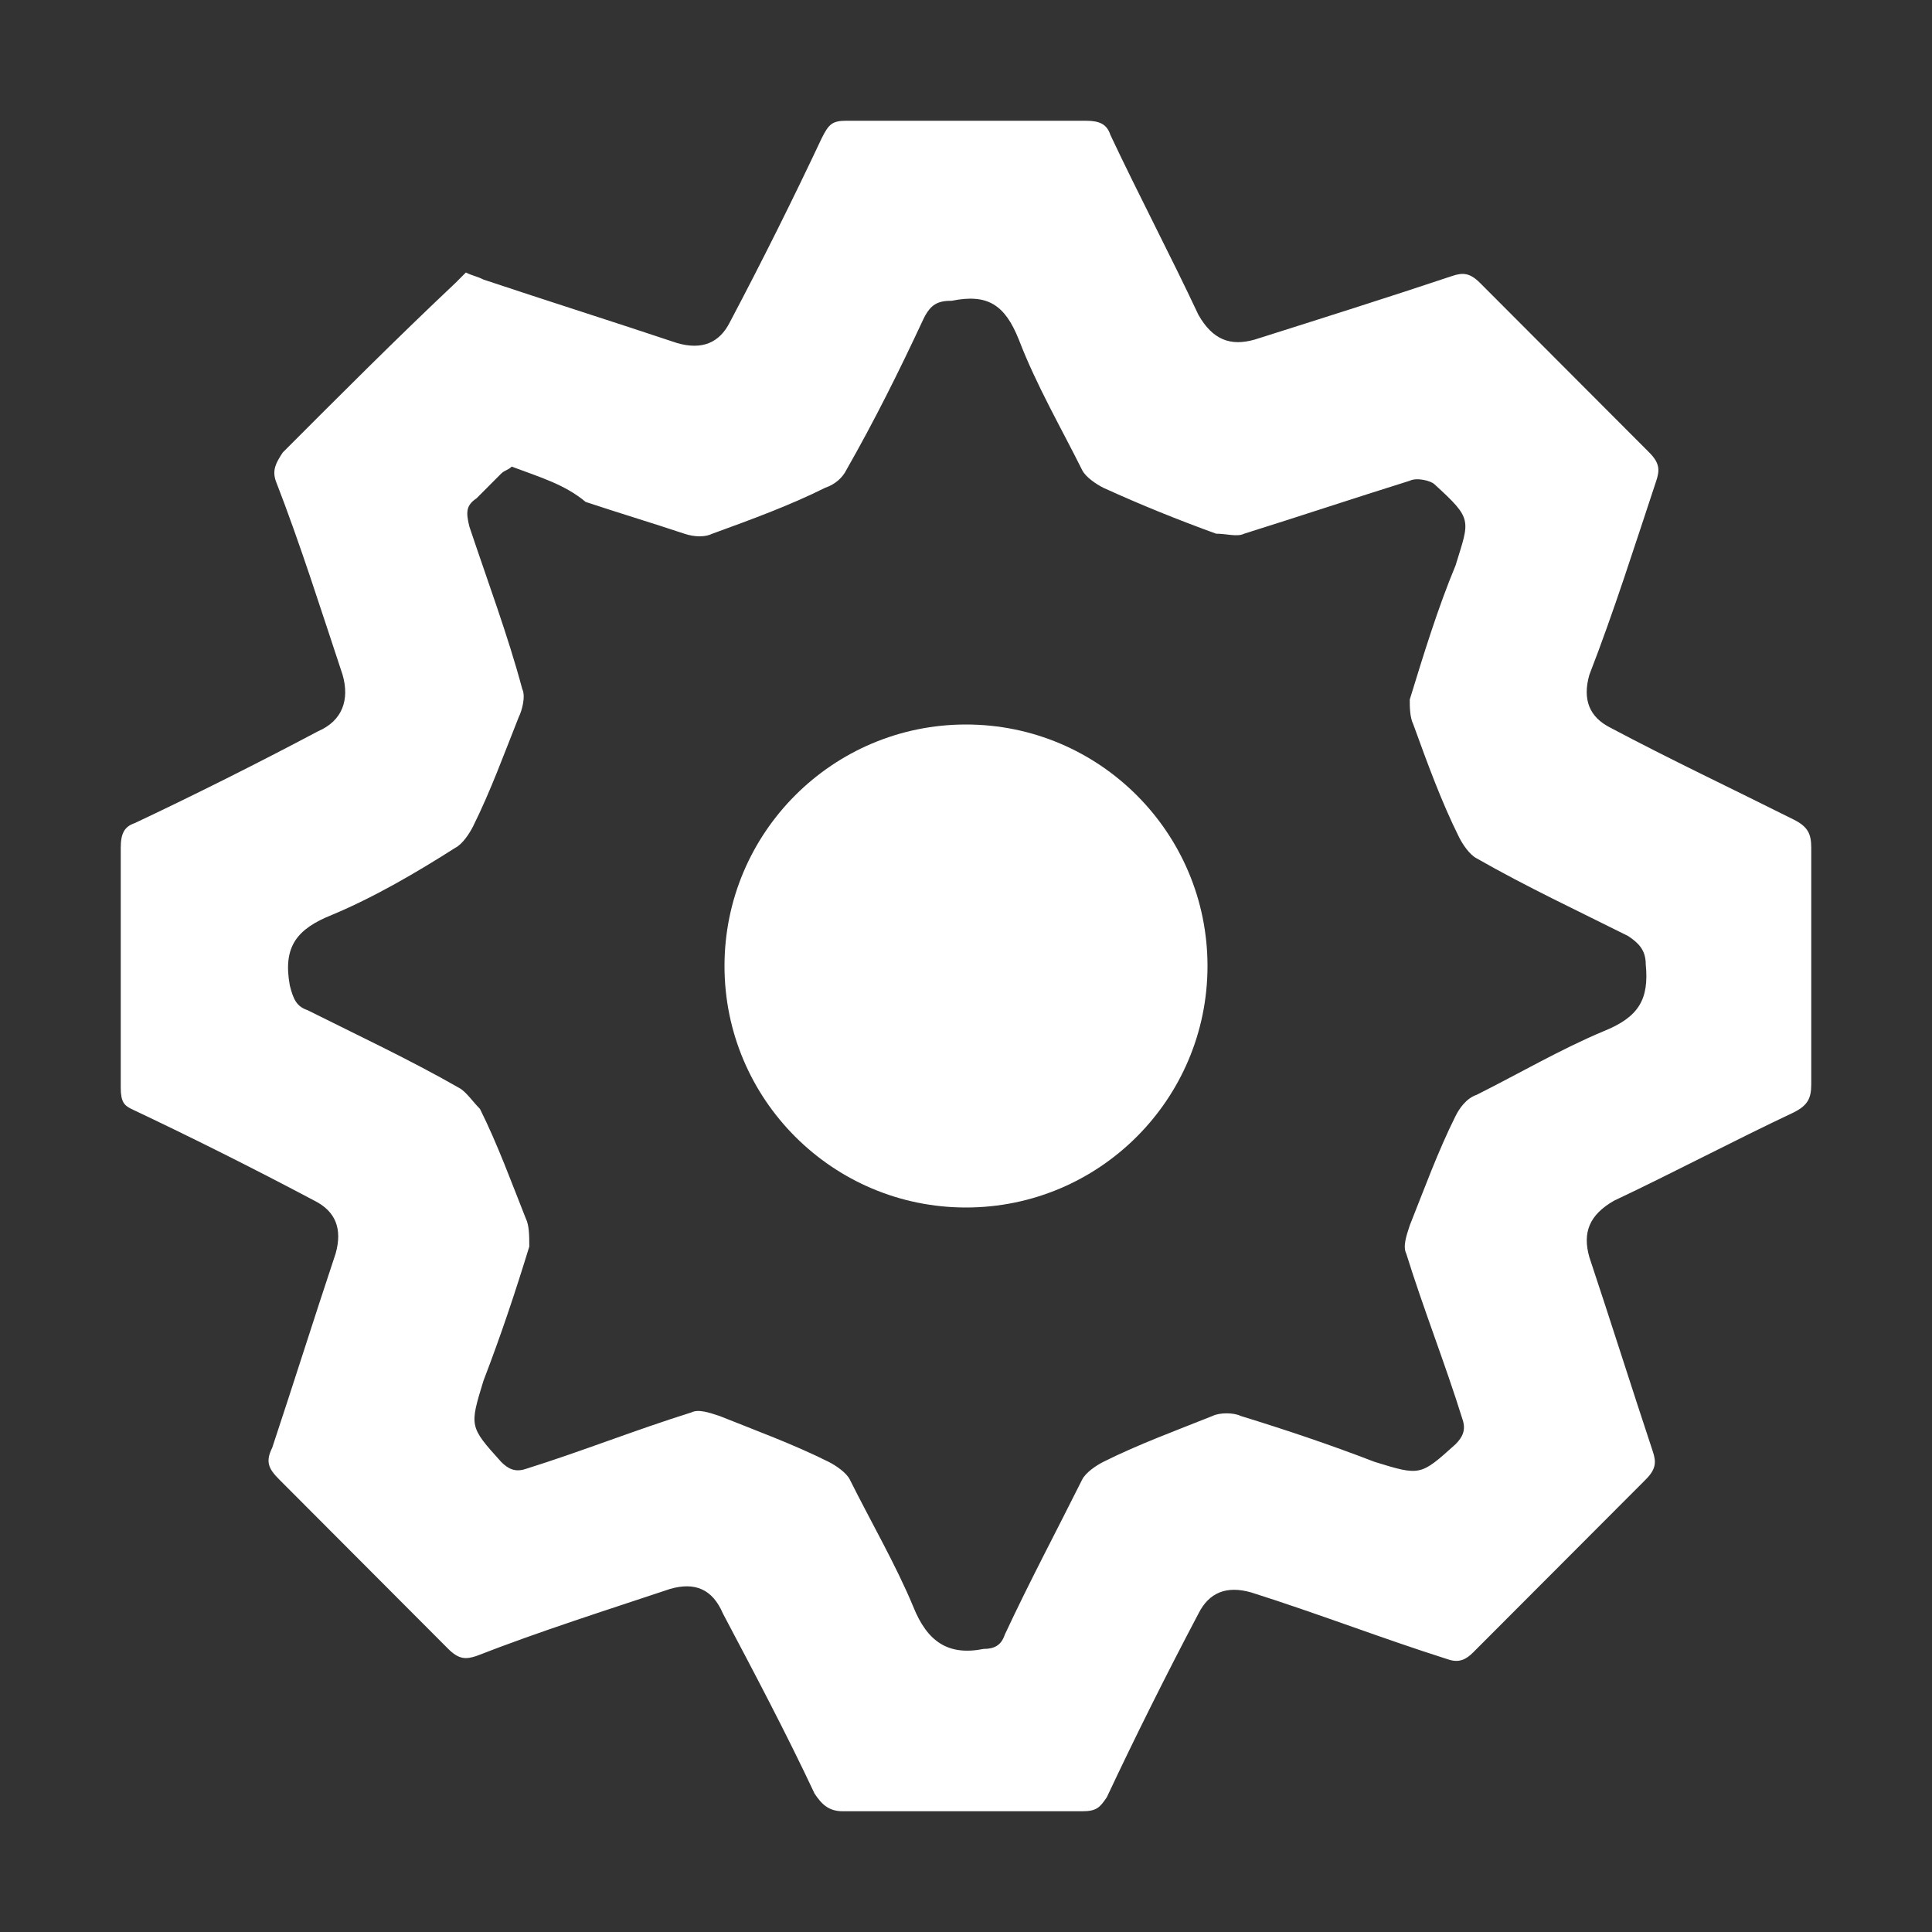
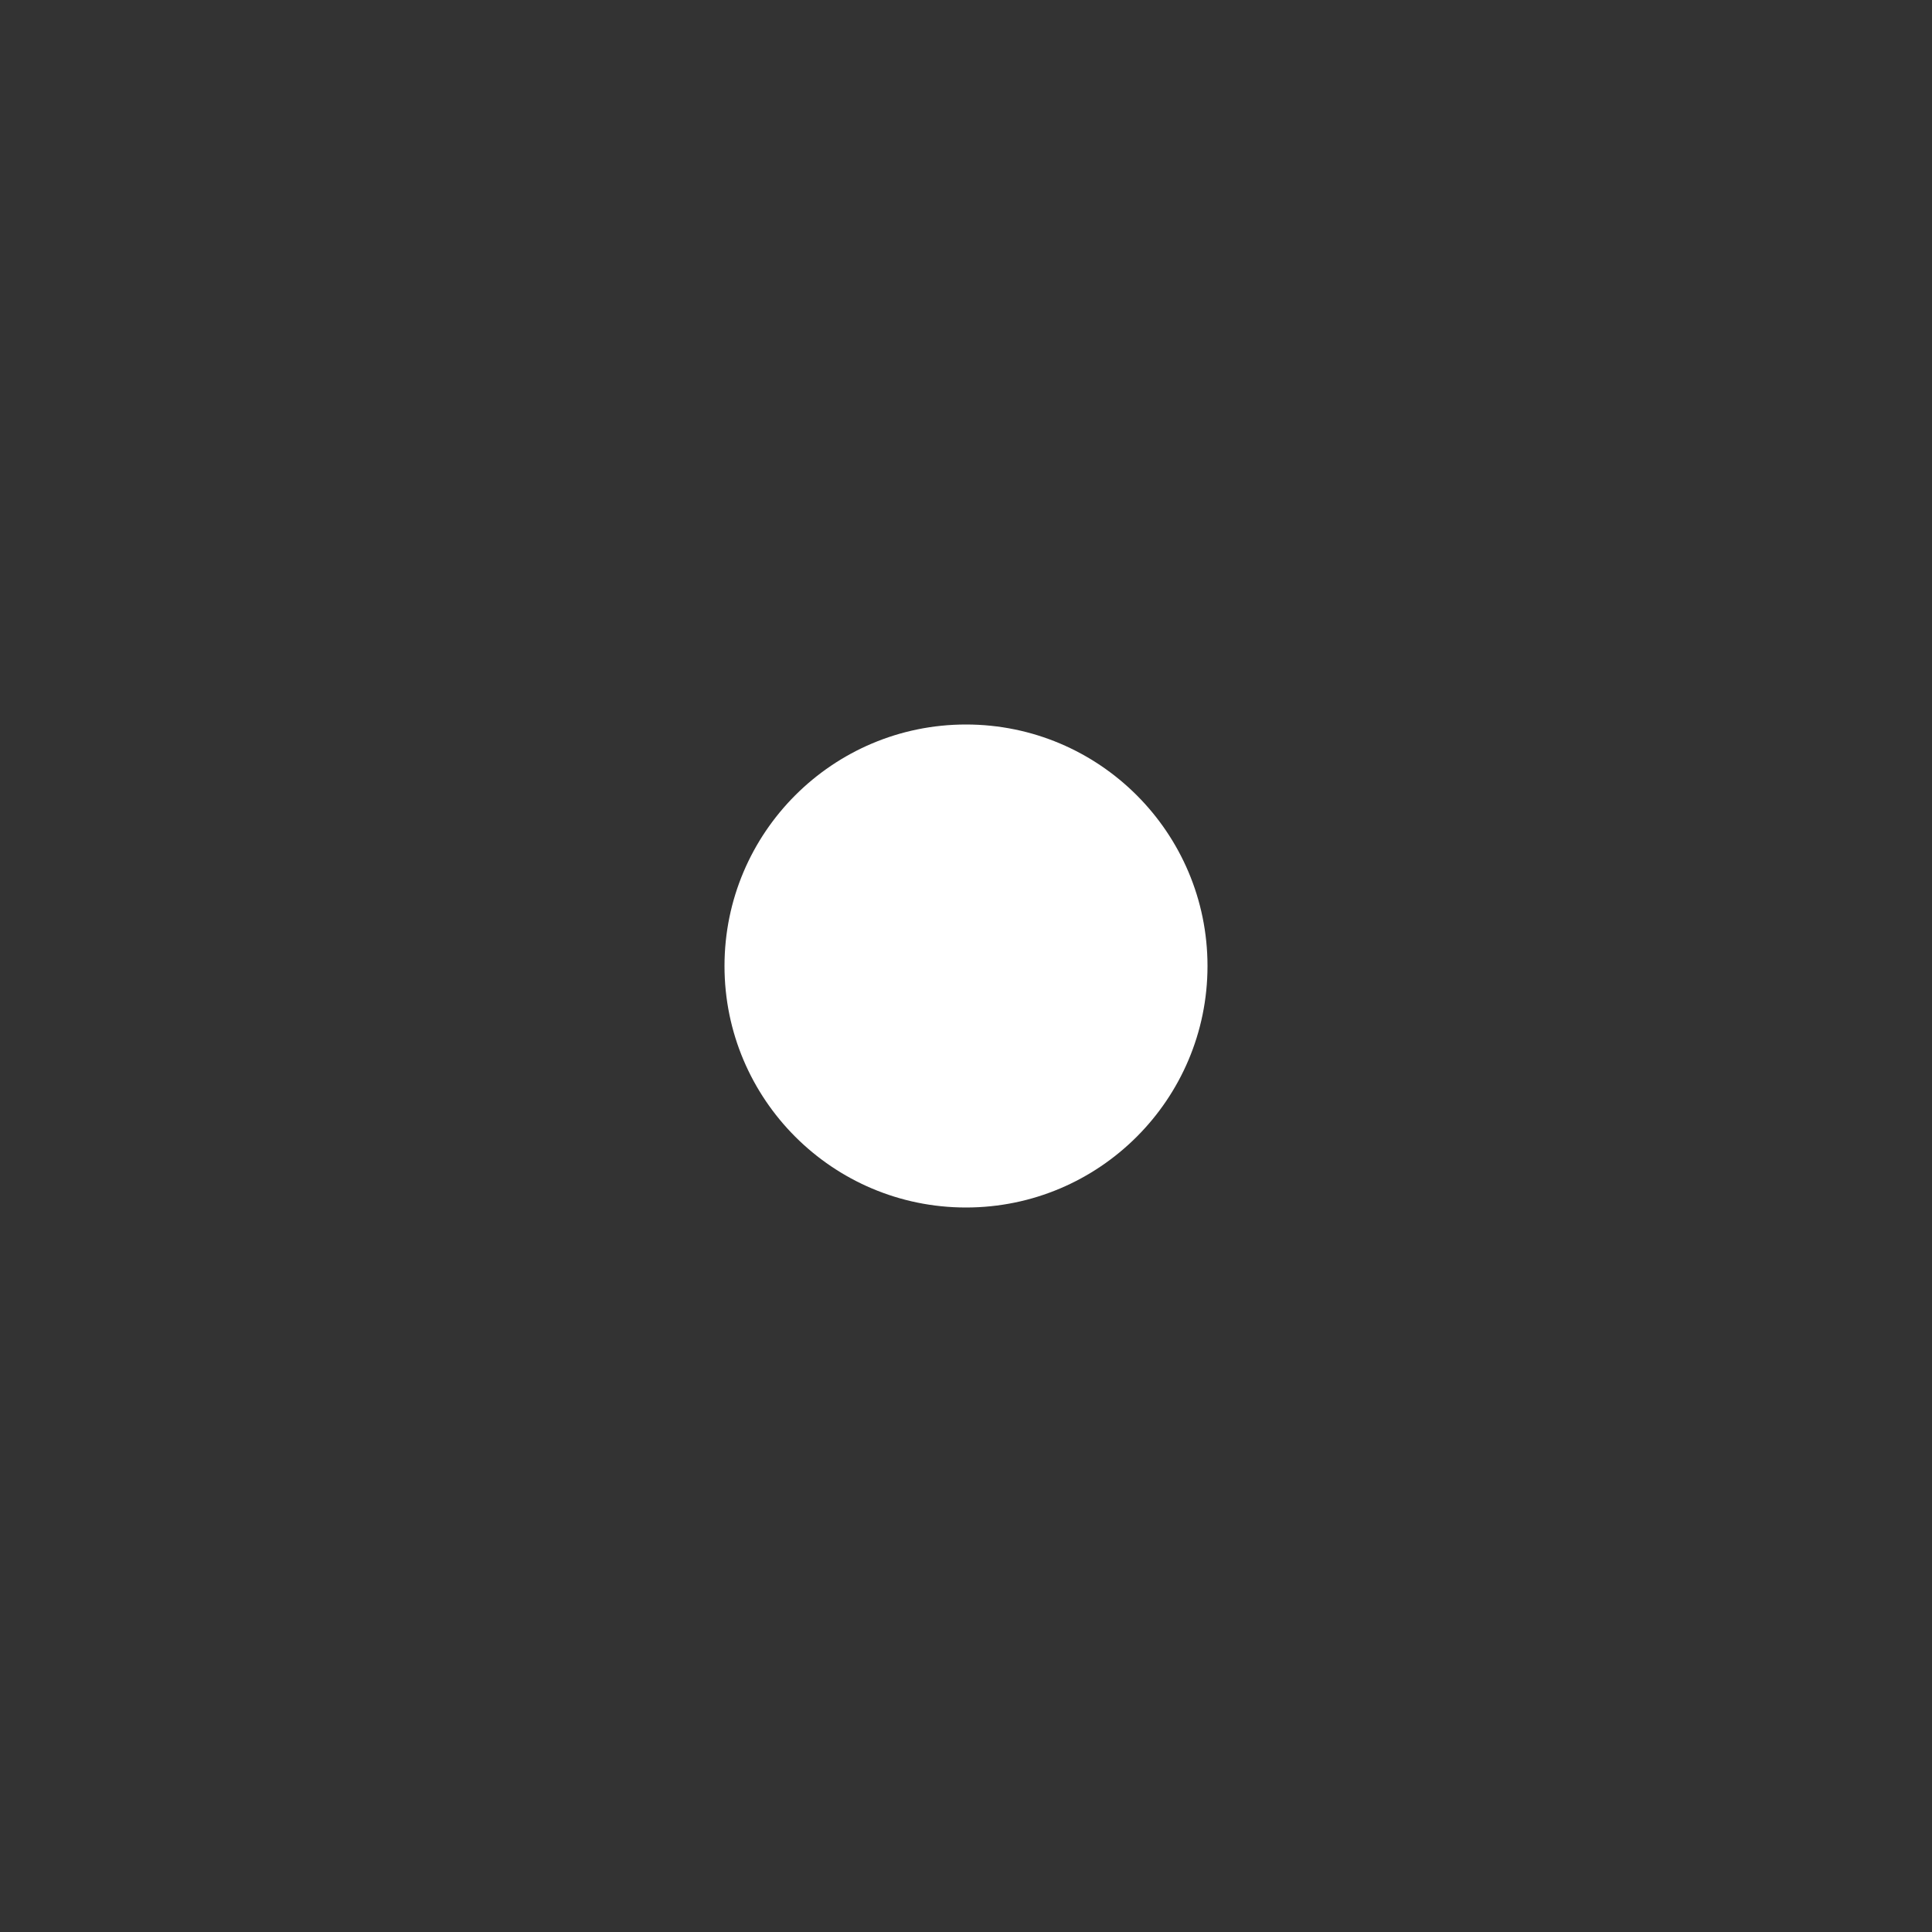
<svg xmlns="http://www.w3.org/2000/svg" width="48" height="48" viewBox="0 0 48 48" fill="none">
  <rect x="0" y="0" width="48" height="48" fill="#333333" stroke="none" />
-   <path d="M11.575 6.77C11.75 6.858 11.838 6.858 12.012 6.946C13.588 7.472 15.25 7.998 16.825 8.524C17.438 8.699 17.875 8.524 18.137 7.998C18.925 6.507 19.712 4.929 20.413 3.438C20.587 3.088 20.675 3 21.025 3C23.038 3 24.962 3 26.975 3C27.325 3 27.5 3.088 27.587 3.351C28.288 4.841 29.075 6.332 29.775 7.823C30.125 8.436 30.562 8.612 31.175 8.436C32.837 7.91 34.5 7.384 36.075 6.858C36.337 6.77 36.513 6.77 36.775 7.033C38.175 8.436 39.575 9.839 40.975 11.242C41.237 11.505 41.237 11.681 41.15 11.944C40.625 13.522 40.1 15.188 39.487 16.766C39.312 17.38 39.487 17.818 40.013 18.081C41.5 18.871 42.987 19.572 44.562 20.361C44.913 20.537 45 20.712 45 21.063C45 22.992 45 25.008 45 26.937C45 27.288 44.913 27.463 44.562 27.639C43.075 28.34 41.587 29.129 40.1 29.831C39.487 30.182 39.312 30.62 39.487 31.234C40.013 32.812 40.538 34.478 41.062 36.056C41.15 36.319 41.15 36.495 40.888 36.758C39.487 38.161 38.087 39.564 36.6 41.054C36.425 41.23 36.25 41.317 35.987 41.23C34.325 40.703 32.75 40.09 31.087 39.564C30.475 39.388 30.038 39.564 29.775 40.09C28.988 41.58 28.2 43.159 27.5 44.649C27.325 44.912 27.238 45 26.887 45C24.875 45 22.95 45 20.938 45C20.587 45 20.413 44.825 20.238 44.562C19.538 43.071 18.75 41.58 17.962 40.09C17.7 39.476 17.262 39.301 16.65 39.476C15.075 40.002 13.412 40.528 11.838 41.142C11.575 41.23 11.4 41.23 11.137 40.967C9.738 39.564 8.338 38.161 6.938 36.758C6.675 36.495 6.588 36.319 6.763 35.969C7.287 34.39 7.812 32.724 8.338 31.146C8.512 30.532 8.338 30.094 7.812 29.831C6.325 29.042 4.75 28.253 3.263 27.551C3.087 27.463 3 27.376 3 27.025C3 25.008 3 23.079 3 21.063C3 20.712 3.087 20.537 3.35 20.449C4.838 19.747 6.412 18.958 7.9 18.169C8.512 17.906 8.688 17.38 8.512 16.766C7.987 15.188 7.463 13.522 6.85 11.944C6.763 11.681 6.85 11.505 7.025 11.242C8.425 9.839 9.825 8.436 11.312 7.033C11.4 6.946 11.488 6.858 11.575 6.77ZM12.713 11.593C12.625 11.681 12.537 11.681 12.45 11.768C12.275 11.944 12.012 12.207 11.838 12.382C11.575 12.557 11.575 12.733 11.662 13.084C12.1 14.399 12.625 15.802 12.975 17.117C13.062 17.292 12.975 17.643 12.887 17.818C12.537 18.695 12.188 19.66 11.75 20.537C11.662 20.712 11.488 20.975 11.312 21.063C10.35 21.676 9.3 22.29 8.25 22.729C7.375 23.079 7.025 23.518 7.2 24.482C7.287 24.833 7.375 25.008 7.638 25.096C8.863 25.71 10.175 26.324 11.4 27.025C11.575 27.113 11.75 27.376 11.925 27.551C12.363 28.428 12.713 29.392 13.062 30.269C13.15 30.445 13.15 30.708 13.15 30.971C12.8 32.111 12.45 33.163 12.012 34.303C11.662 35.443 11.662 35.443 12.45 36.319C12.625 36.495 12.8 36.583 13.062 36.495C14.463 36.056 15.775 35.53 17.175 35.092C17.35 35.004 17.613 35.092 17.875 35.179C18.75 35.53 19.712 35.881 20.587 36.319C20.762 36.407 21.025 36.583 21.113 36.758C21.637 37.81 22.25 38.862 22.688 39.914C23.038 40.791 23.562 41.142 24.438 40.967C24.7 40.967 24.875 40.879 24.962 40.616C25.575 39.301 26.275 37.985 26.887 36.758C26.975 36.583 27.238 36.407 27.413 36.319C28.288 35.881 29.25 35.53 30.125 35.179C30.3 35.092 30.65 35.092 30.825 35.179C31.962 35.53 33.013 35.881 34.15 36.319C35.288 36.67 35.288 36.67 36.163 35.881C36.337 35.706 36.425 35.53 36.337 35.267C35.9 33.864 35.375 32.549 34.938 31.146C34.85 30.971 34.938 30.708 35.025 30.445C35.375 29.568 35.725 28.603 36.163 27.727C36.25 27.551 36.425 27.288 36.688 27.2C37.737 26.674 38.788 26.061 39.837 25.622C40.712 25.271 40.975 24.833 40.888 23.956C40.888 23.605 40.712 23.43 40.45 23.255C39.225 22.641 37.913 22.027 36.688 21.326C36.513 21.238 36.337 20.975 36.25 20.8C35.812 19.923 35.462 18.958 35.112 17.994C35.025 17.818 35.025 17.555 35.025 17.38C35.375 16.24 35.725 15.1 36.163 14.048C36.513 12.908 36.6 12.908 35.638 12.031C35.55 11.944 35.2 11.856 35.025 11.944C33.625 12.382 32.312 12.82 30.913 13.259C30.738 13.347 30.475 13.259 30.212 13.259C29.25 12.908 28.375 12.557 27.413 12.119C27.238 12.031 26.975 11.856 26.887 11.681C26.363 10.628 25.75 9.576 25.312 8.436C24.962 7.559 24.525 7.296 23.65 7.472C23.3 7.472 23.125 7.559 22.95 7.91C22.337 9.225 21.725 10.453 21.025 11.681C20.938 11.856 20.762 12.031 20.5 12.119C19.625 12.557 18.663 12.908 17.7 13.259C17.525 13.347 17.262 13.347 17 13.259C16.212 12.996 15.338 12.733 14.55 12.47C14.025 12.031 13.412 11.856 12.713 11.593Z" fill="white" />
  <path d="M30 24C30 27.312 27.312 30 24 30C20.688 30 18 27.312 18 24C18 20.688 20.688 18 24 18C27.312 18 30 20.688 30 24Z" fill="white" />
</svg>